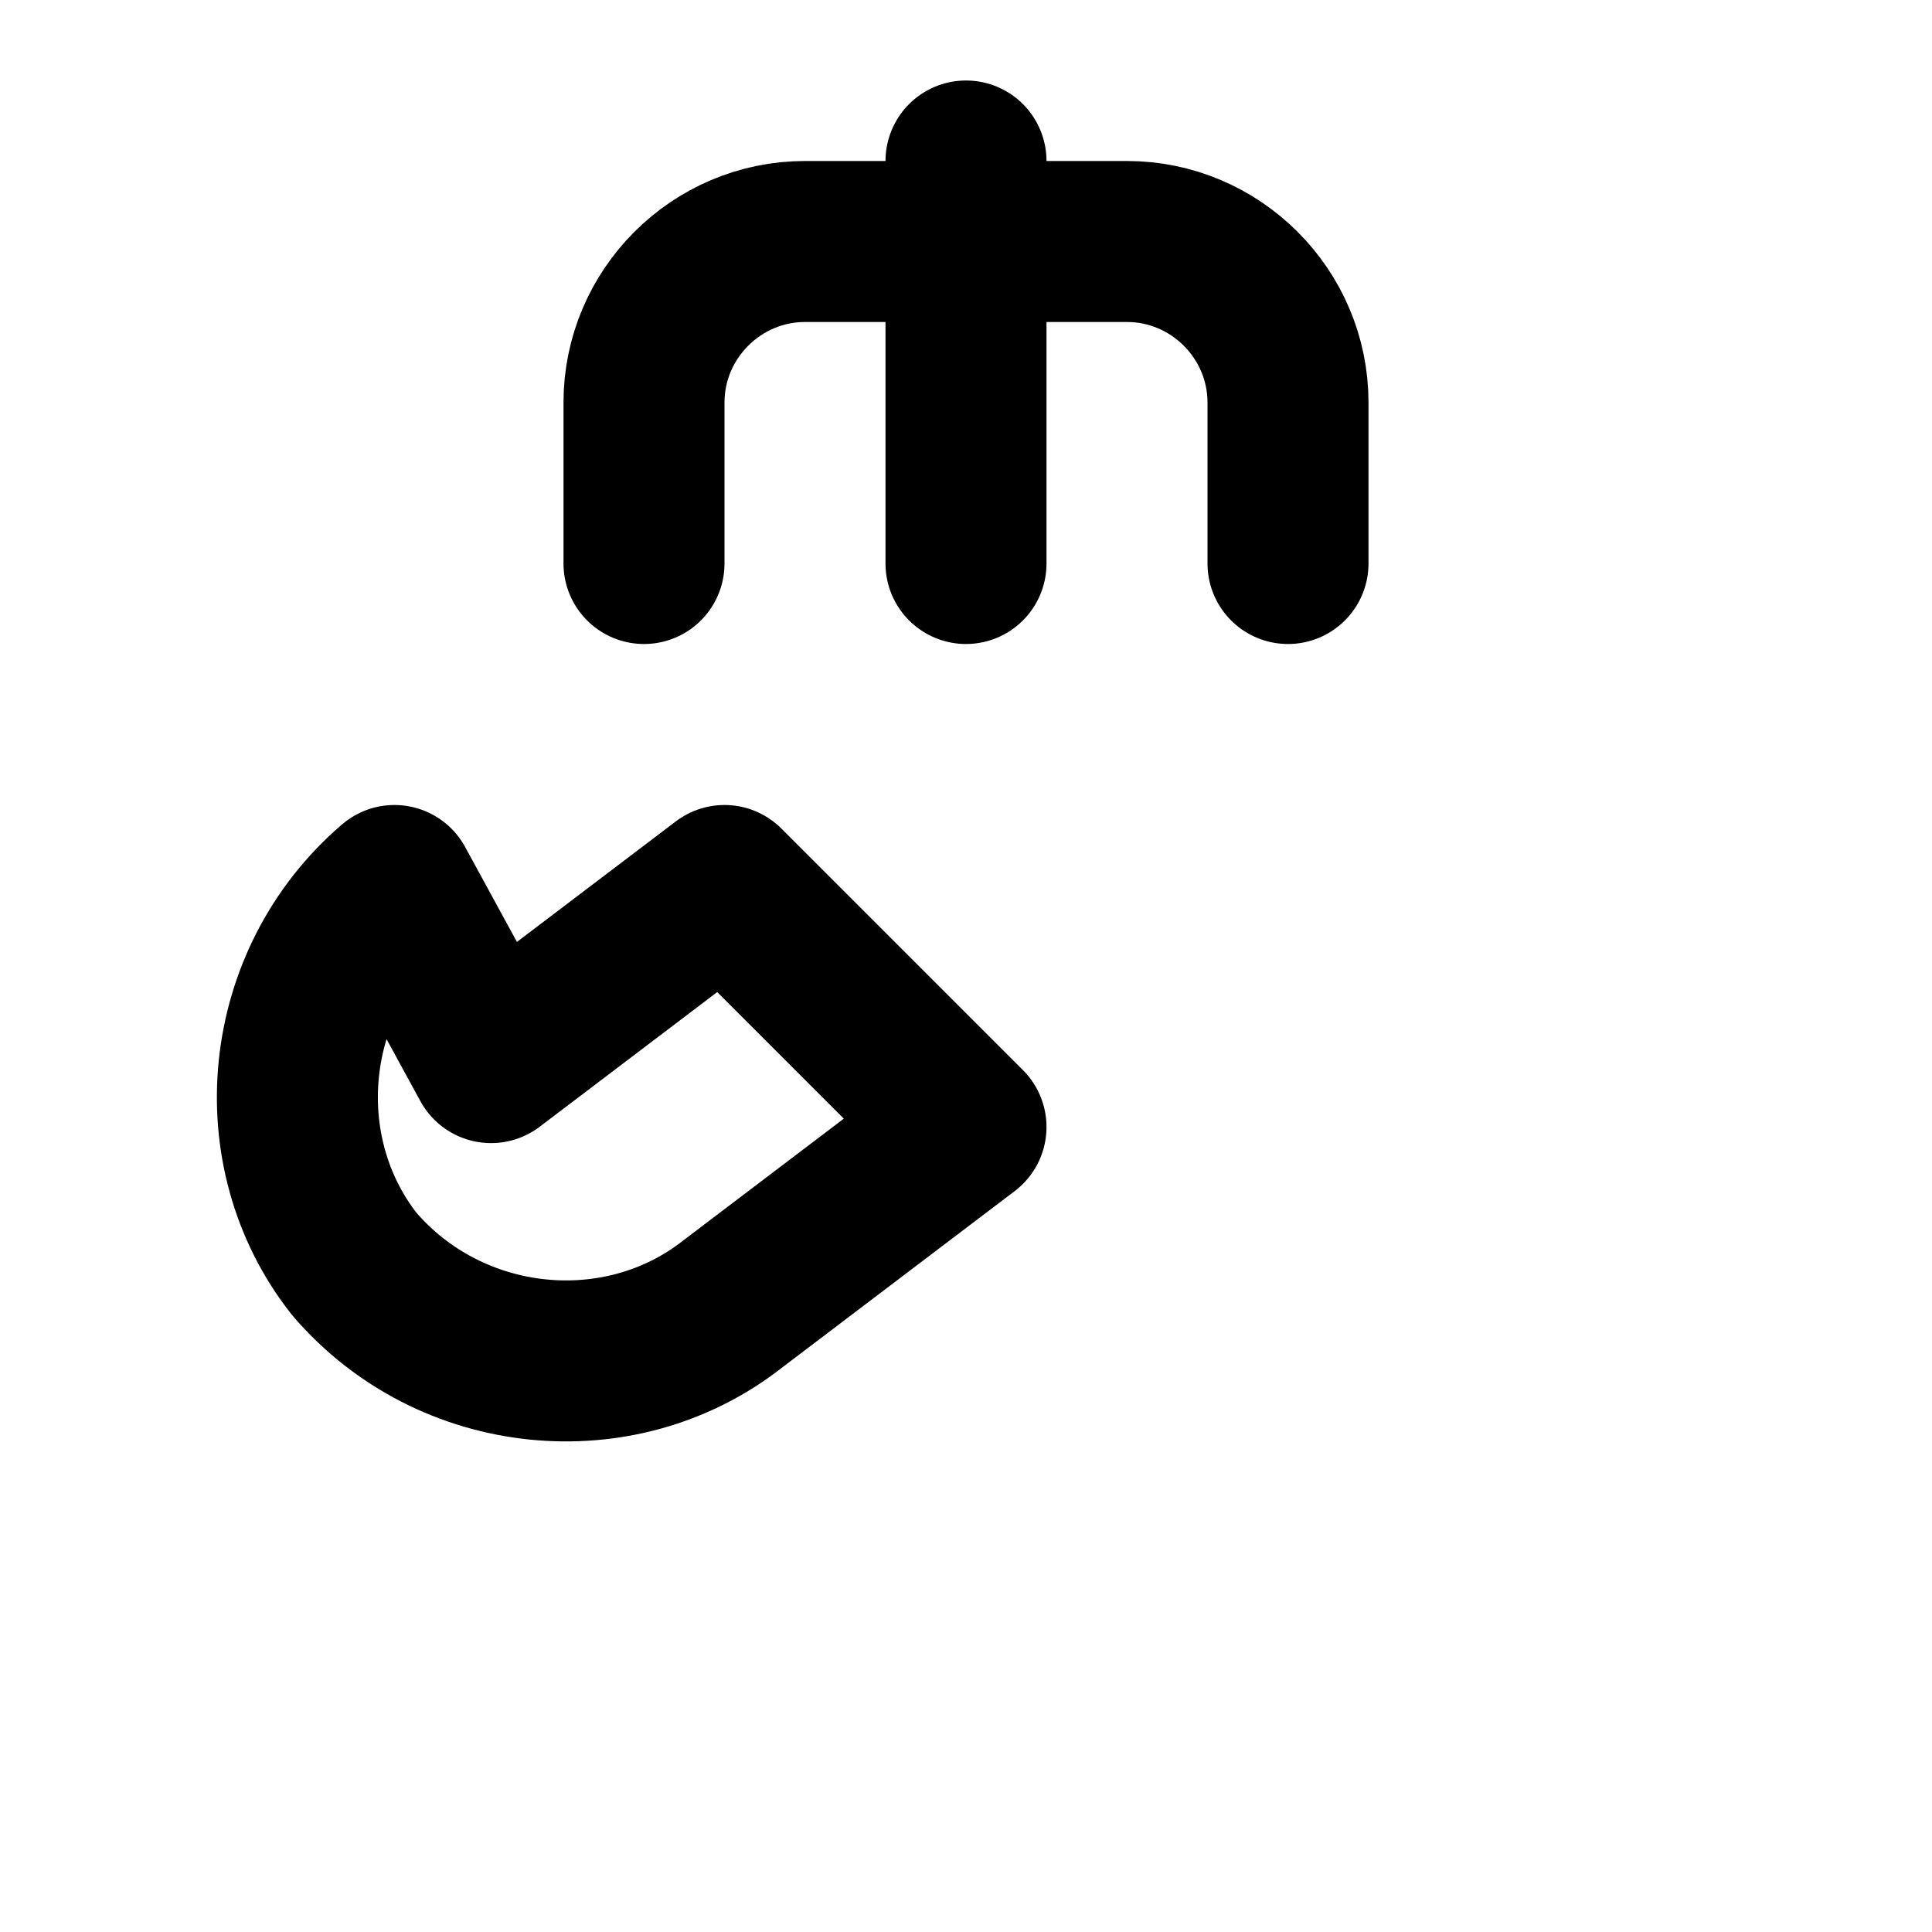
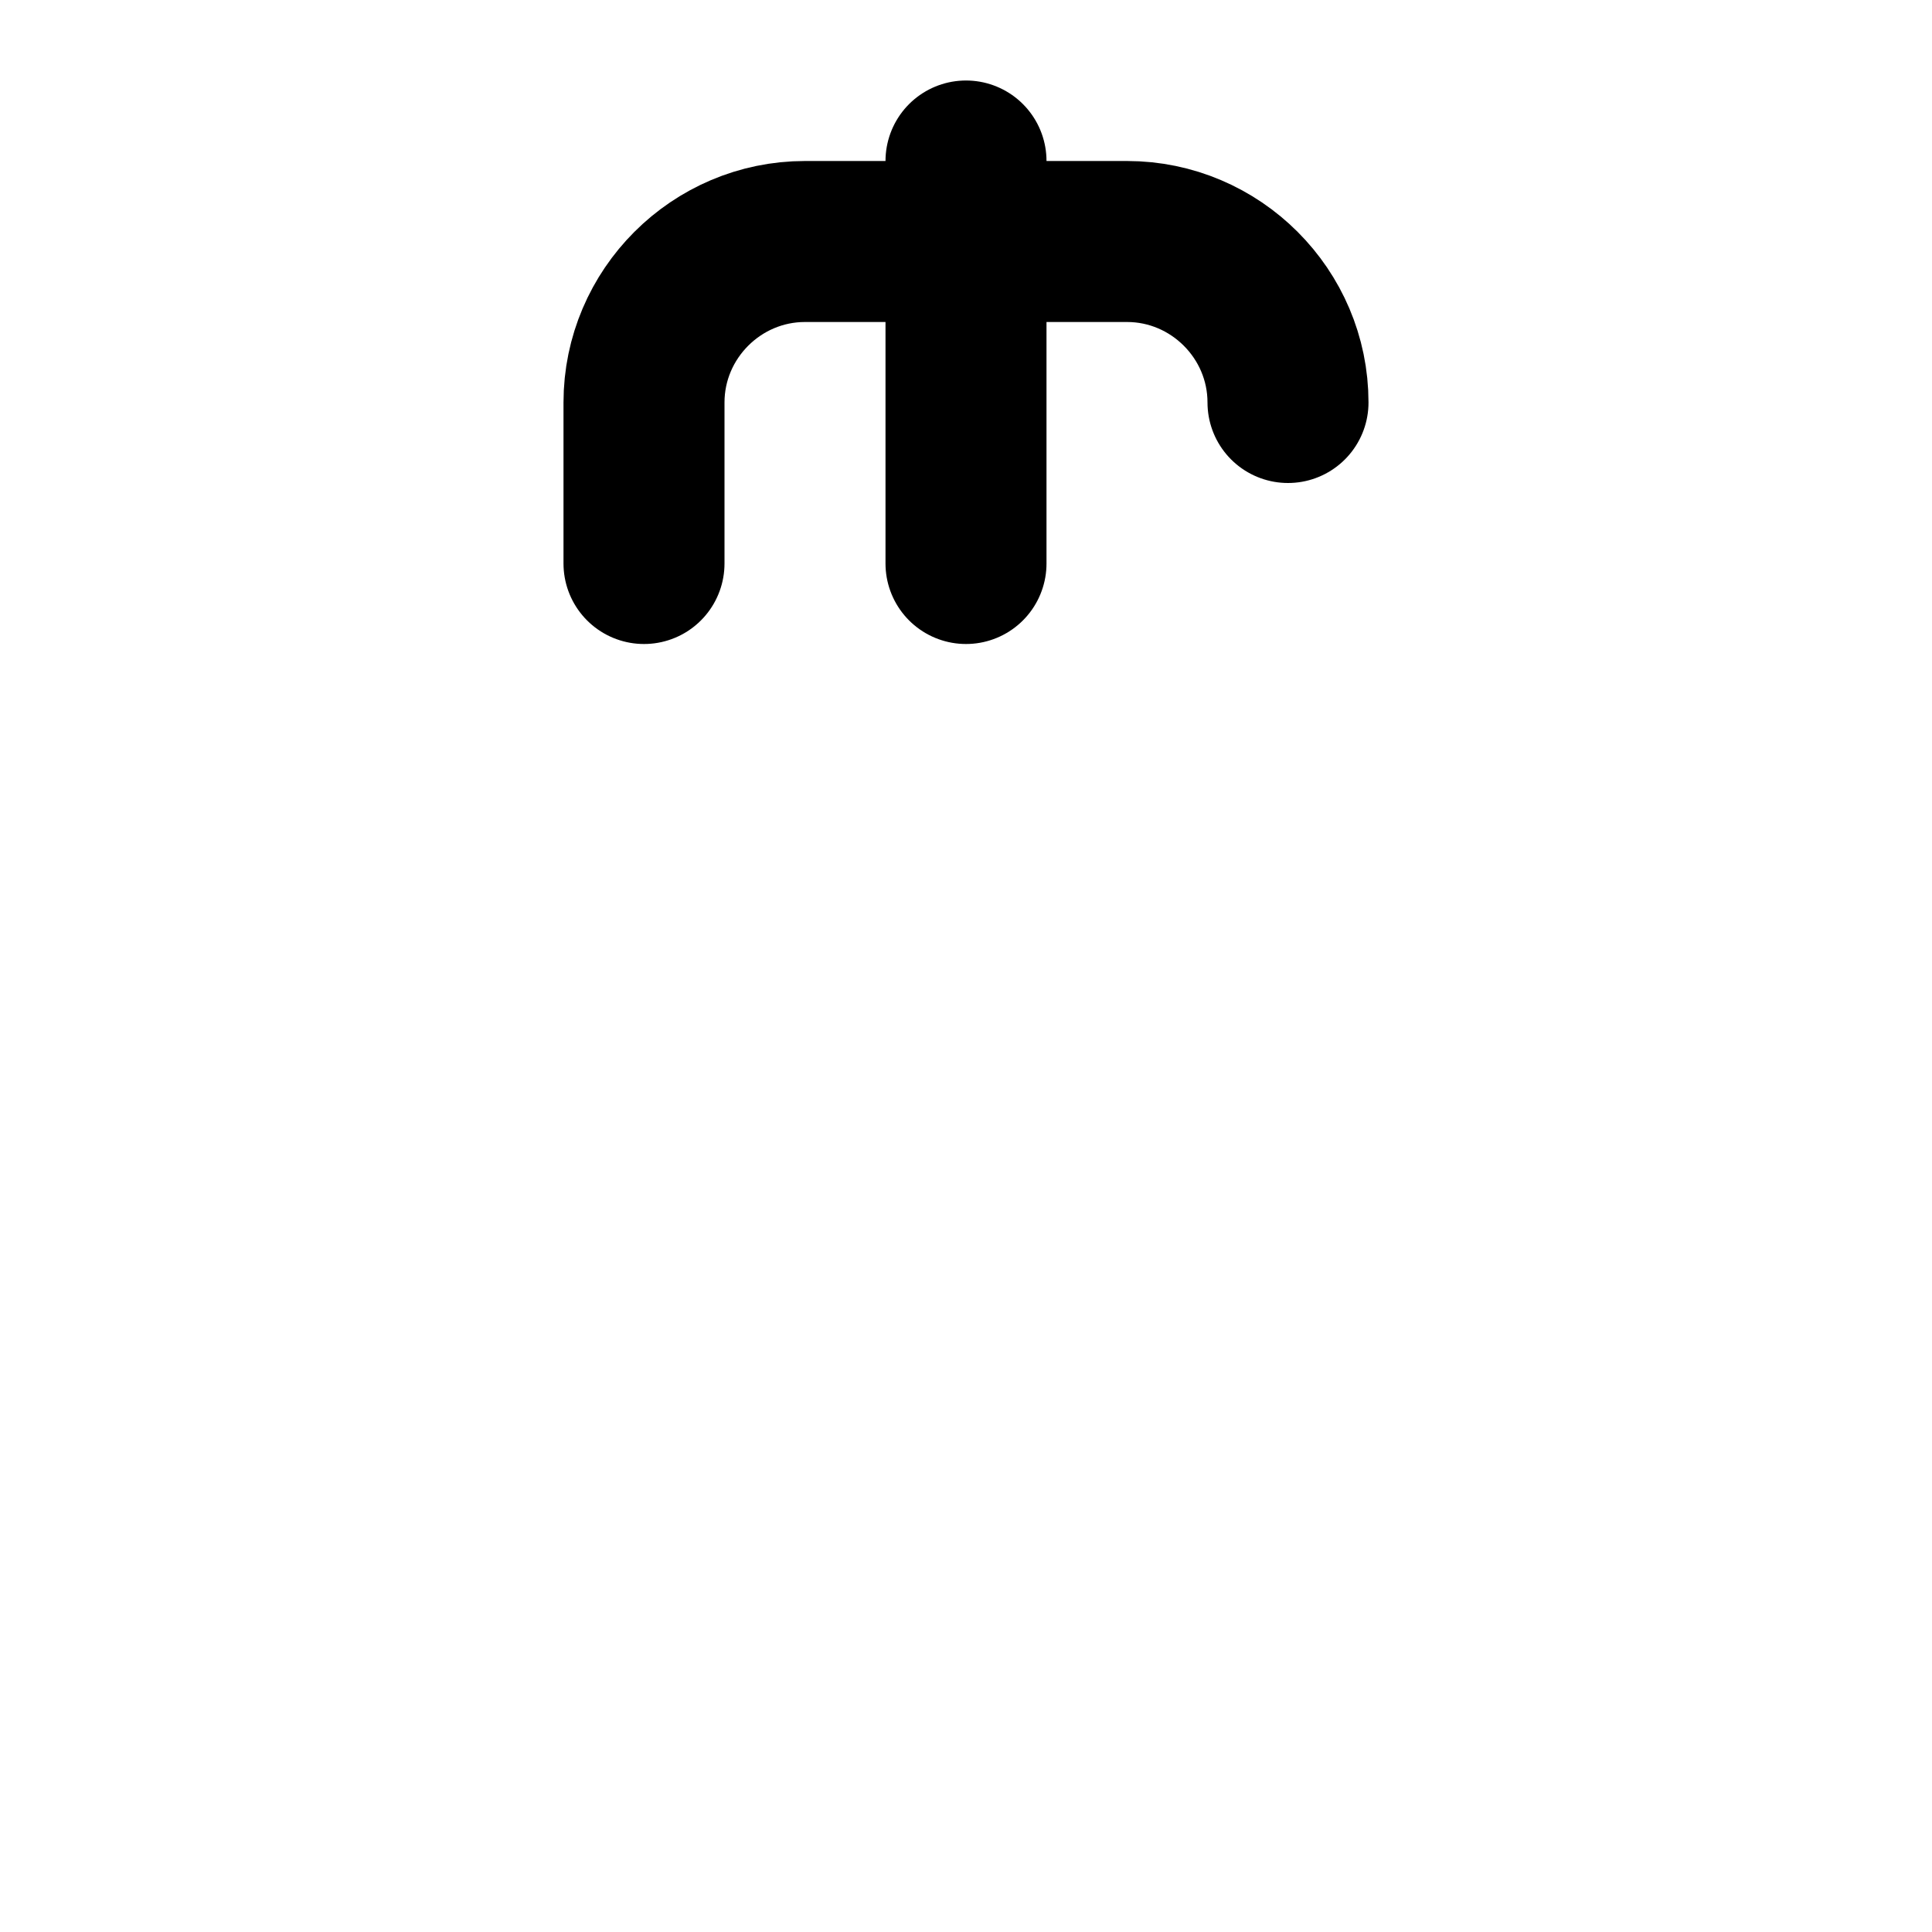
<svg xmlns="http://www.w3.org/2000/svg" viewBox="0 0 24 24" fill="none" stroke="currentColor" stroke-width="2" stroke-linecap="round" stroke-linejoin="round">
-   <path d="M6.1 13.2L9 11l3 3-2.9 2.2c-1.4 1.1-3.5.9-4.7-.5-1.1-1.4-.9-3.5.5-4.7z" />
-   <path d="M8 7V5c0-1.1.9-2 2-2h4c1.1 0 2 .9 2 2v2" />
+   <path d="M8 7V5c0-1.1.9-2 2-2h4c1.1 0 2 .9 2 2" />
  <path d="M12 2v5" />
</svg>